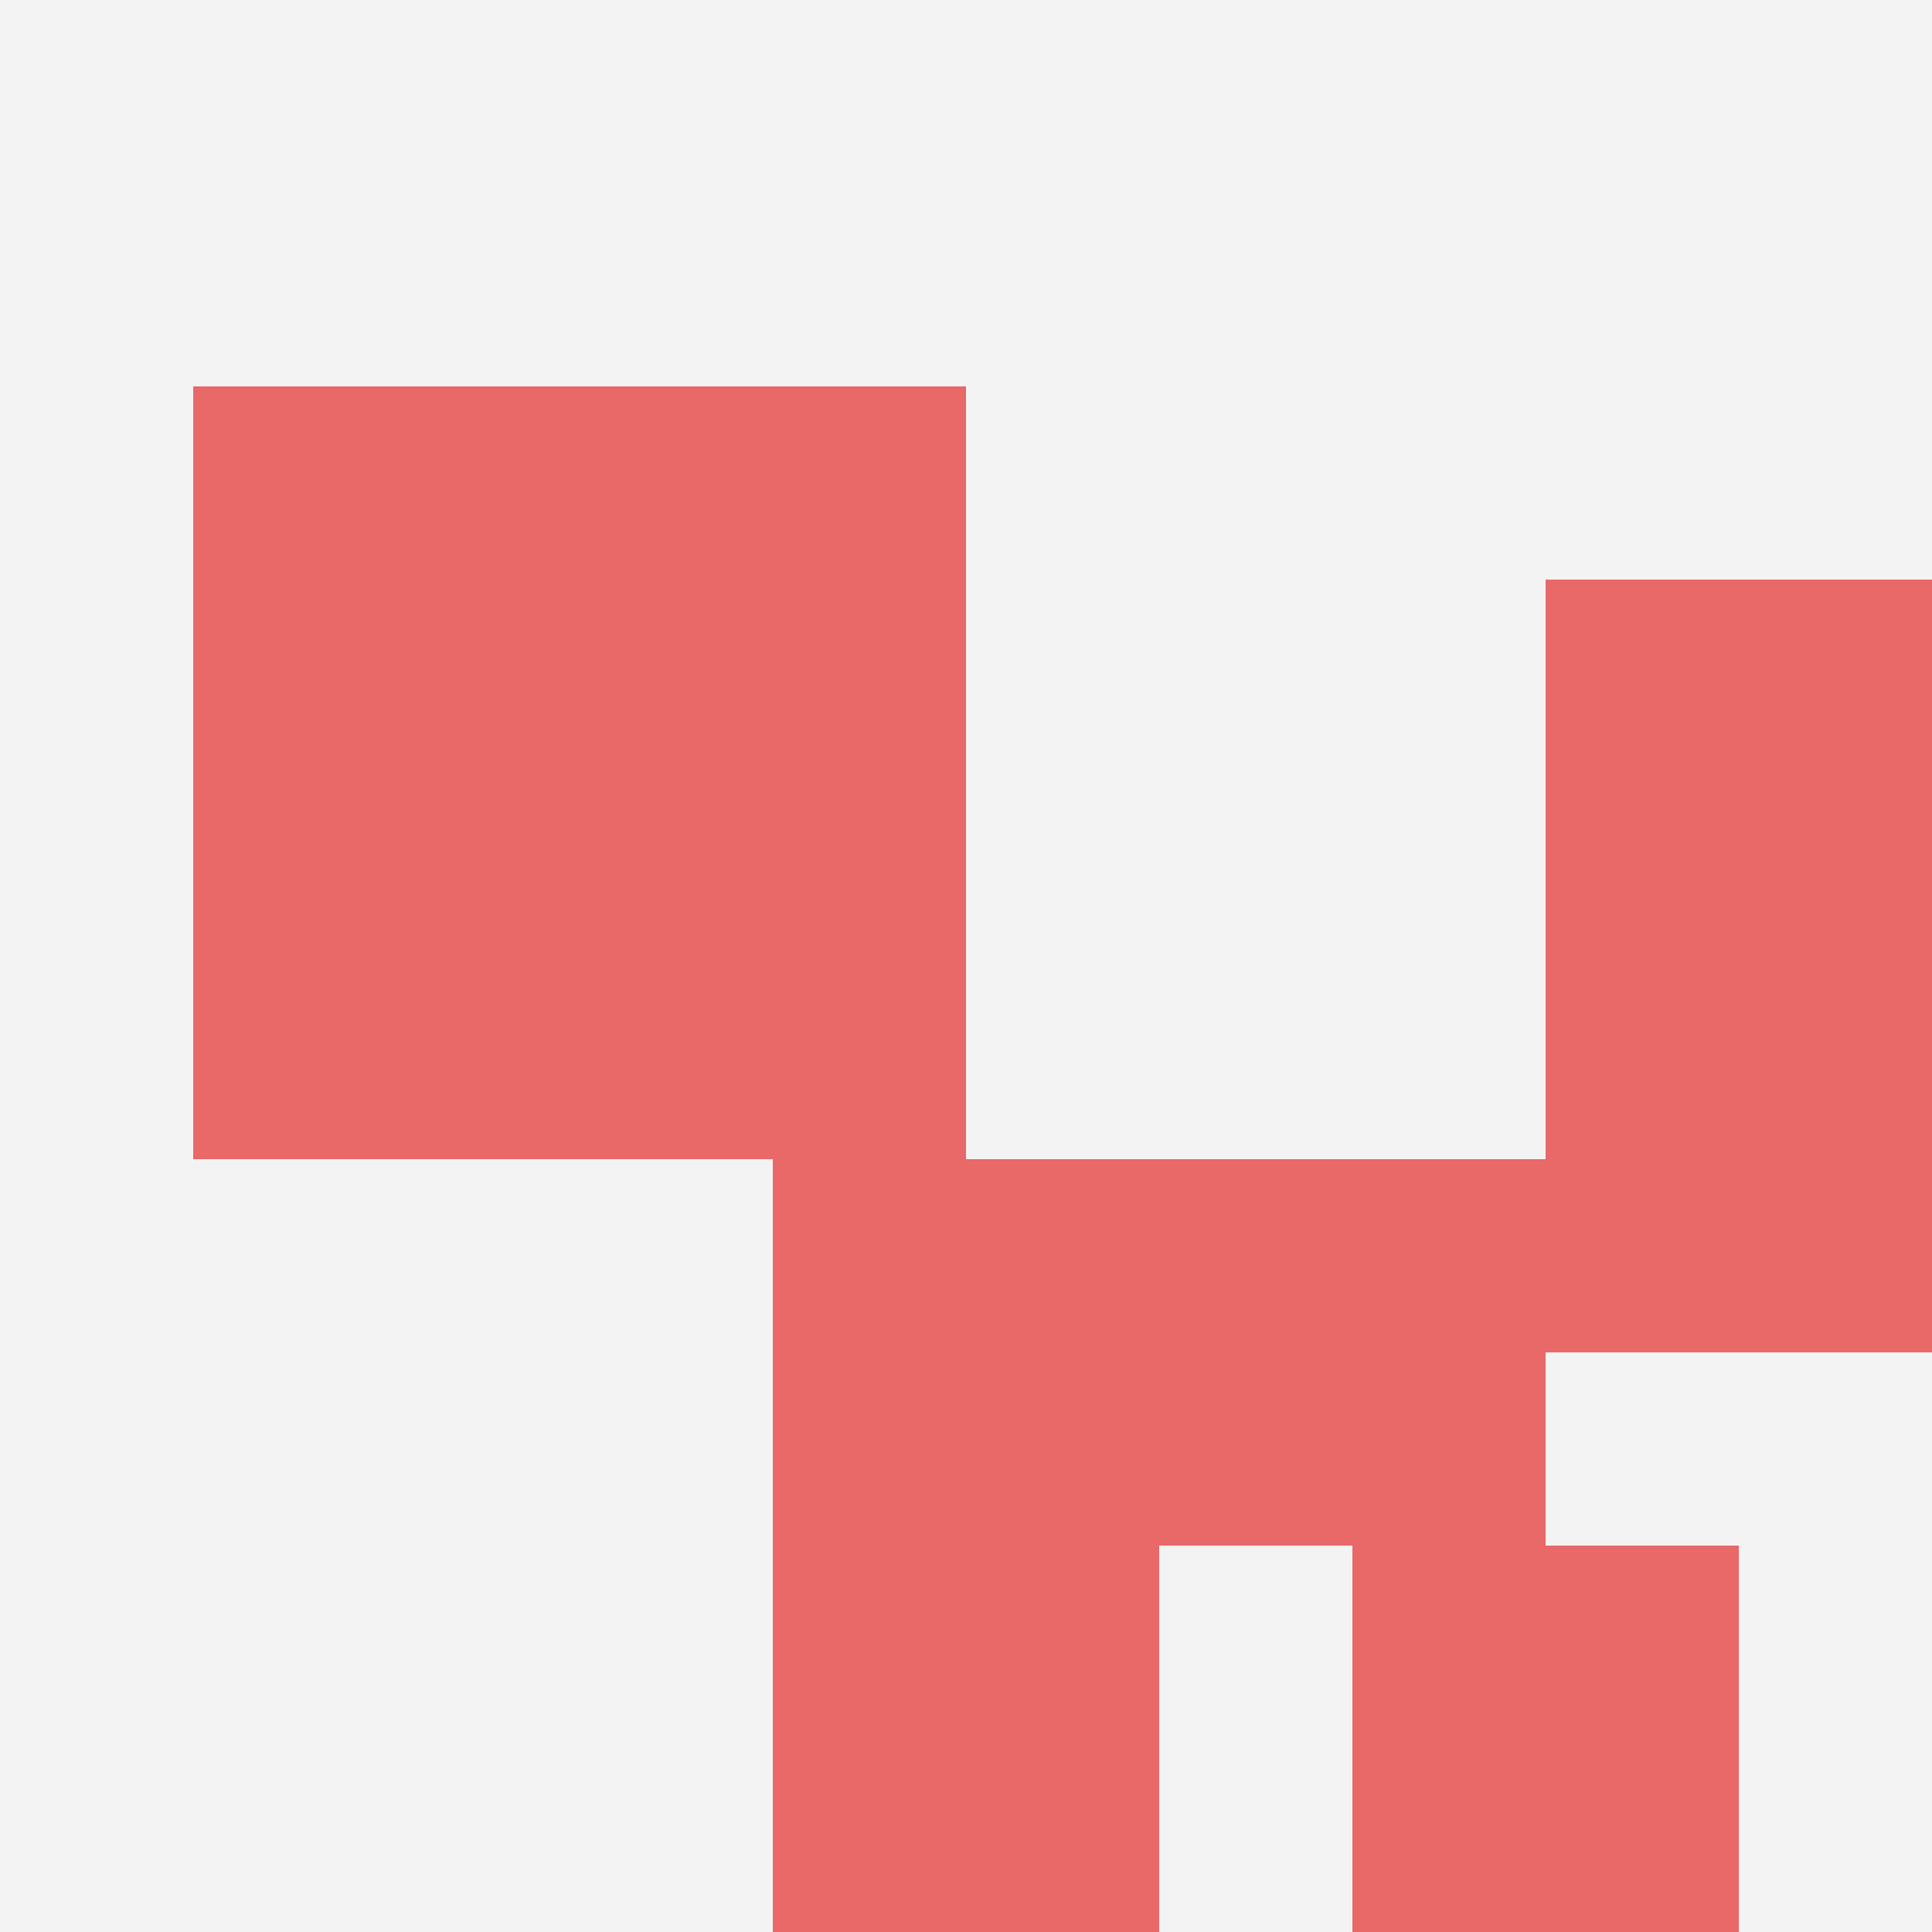
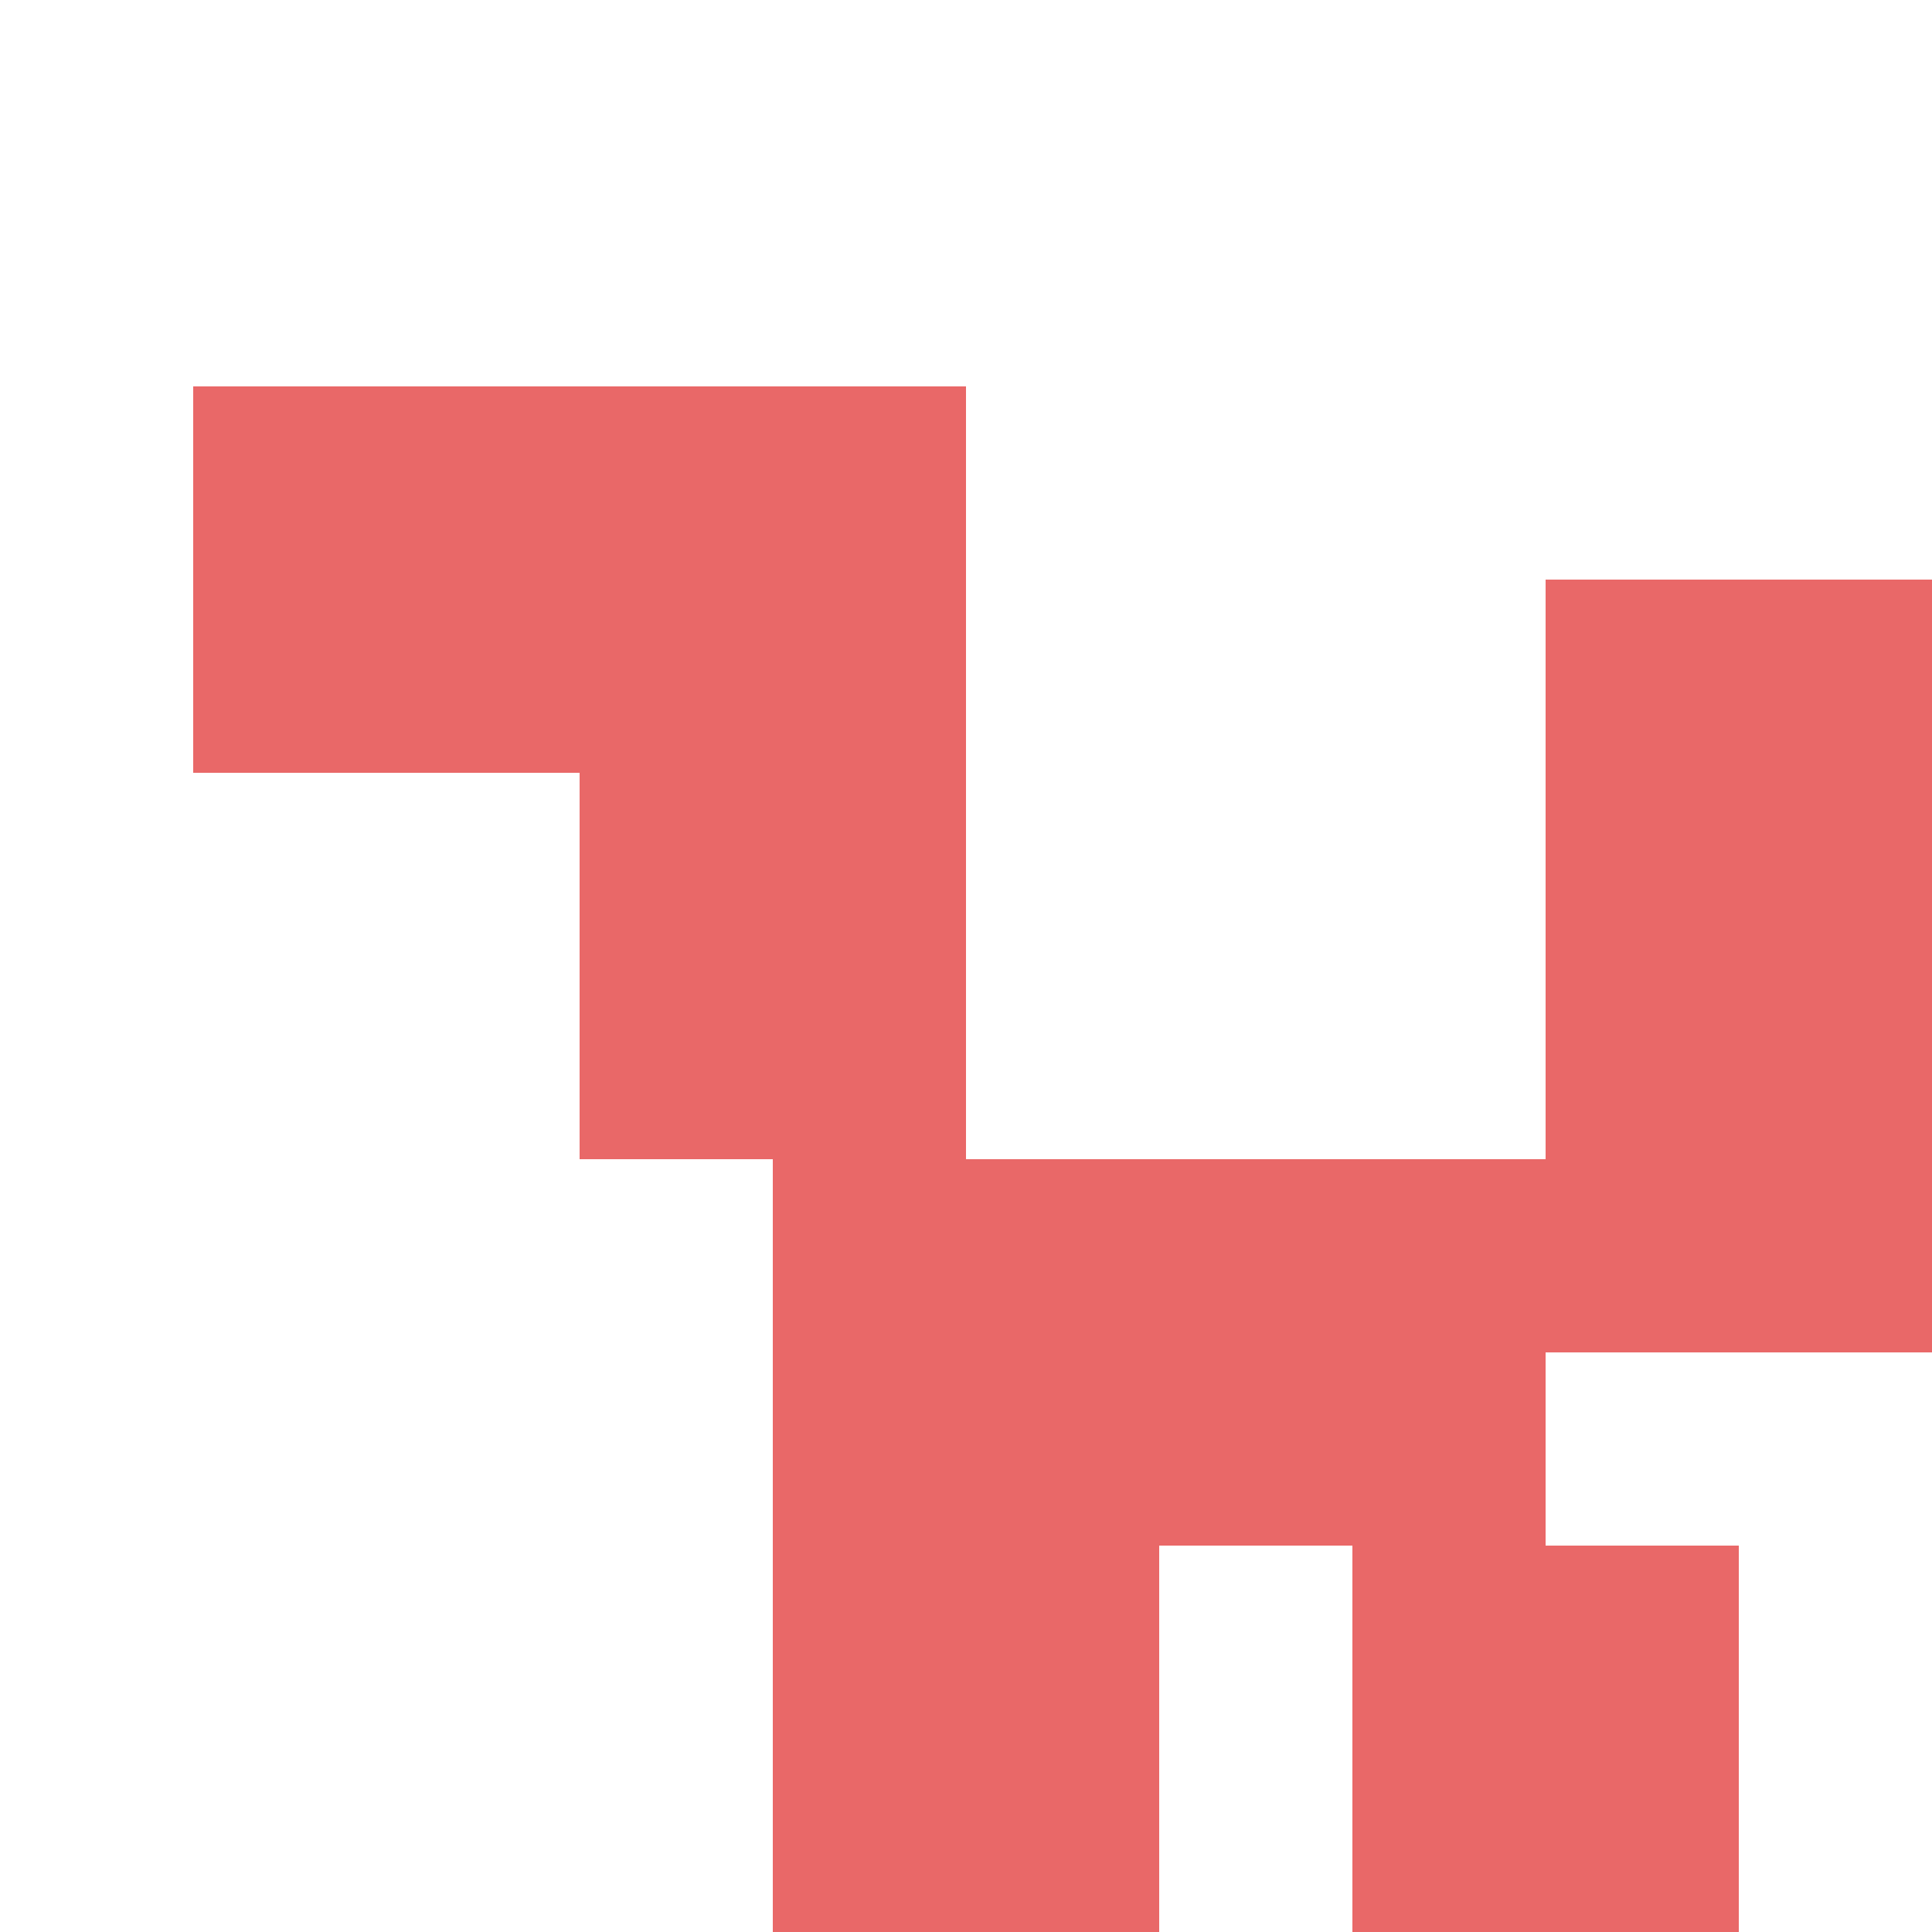
<svg xmlns="http://www.w3.org/2000/svg" id="ten-svg" preserveAspectRatio="xMinYMin meet" viewBox="0 0 10 10">
-   <rect x="0" y="0" width="10" height="10" fill="#F3F3F3" />
  <rect class="t" x="1" y="2" />
  <rect class="t" x="8" y="5" />
  <rect class="t" x="4" y="8" />
  <rect class="t" x="8" y="3" />
-   <rect class="t" x="1" y="4" />
  <rect class="t" x="4" y="6" />
  <rect class="t" x="3" y="2" />
  <rect class="t" x="6" y="6" />
  <rect class="t" x="7" y="8" />
  <rect class="t" x="3" y="4" />
  <style>.t{width:2px;height:2px;fill:#E96868} #ten-svg{shape-rendering:crispedges;}</style>
</svg>